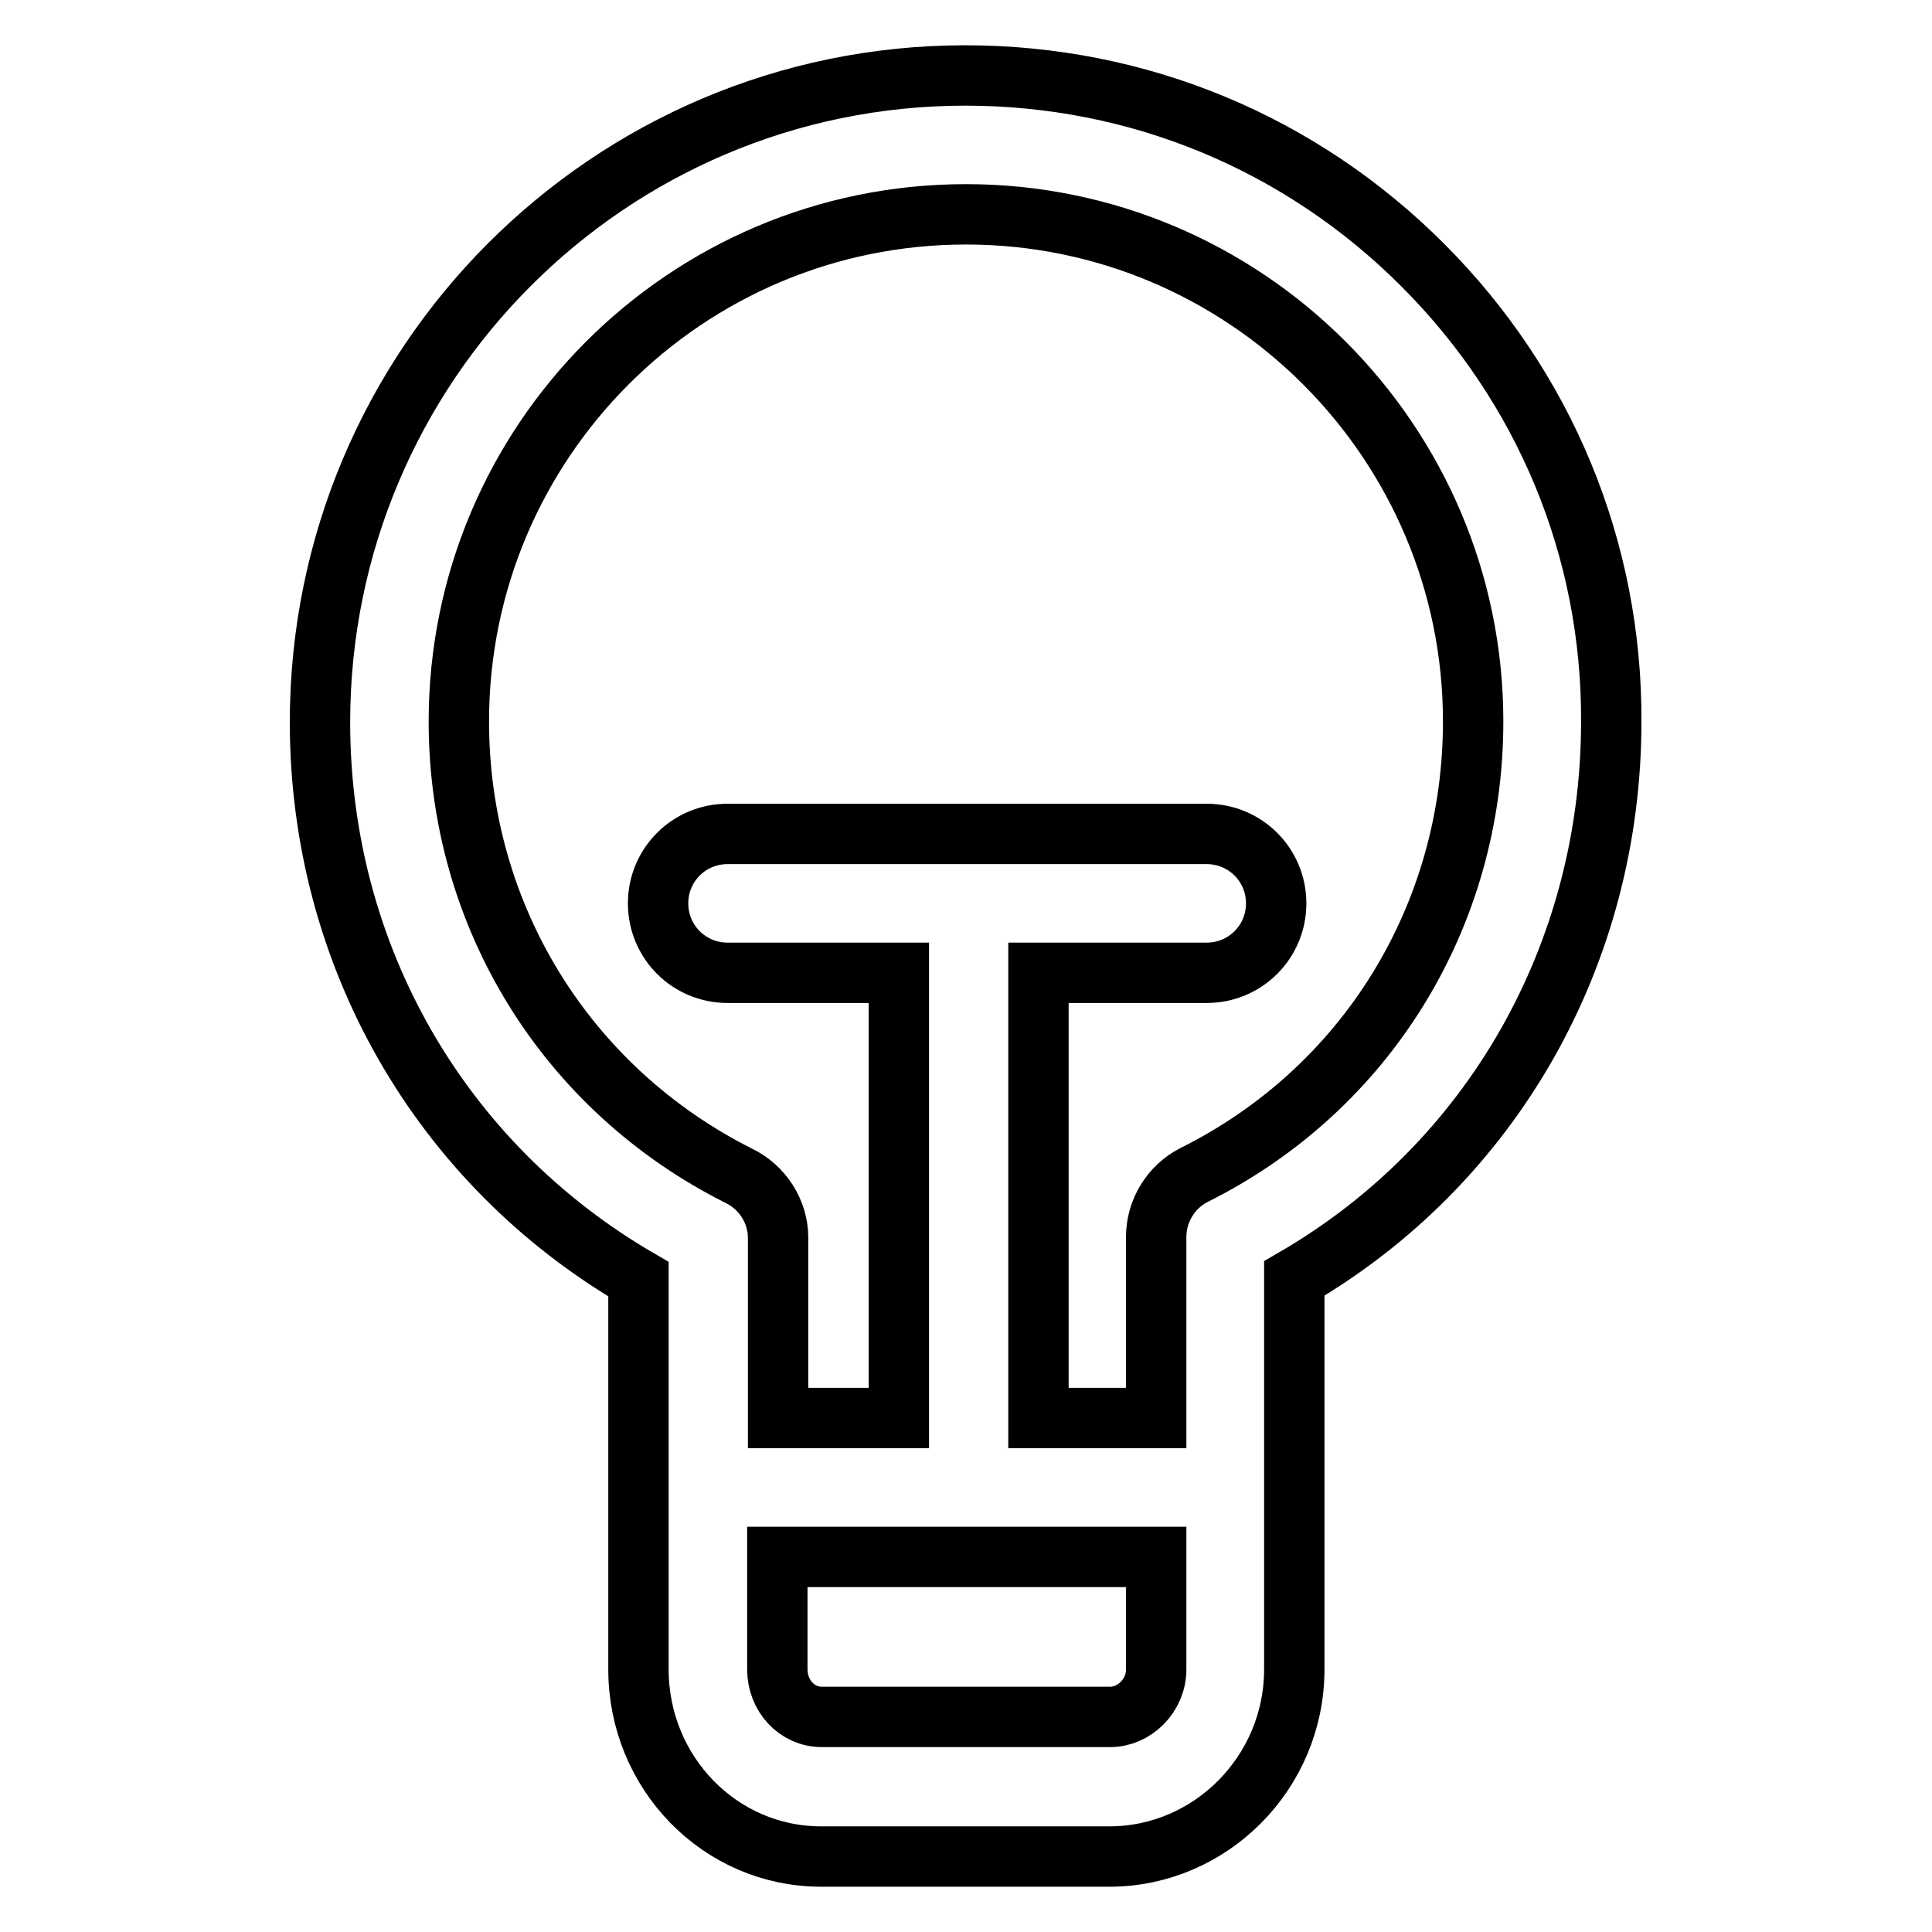
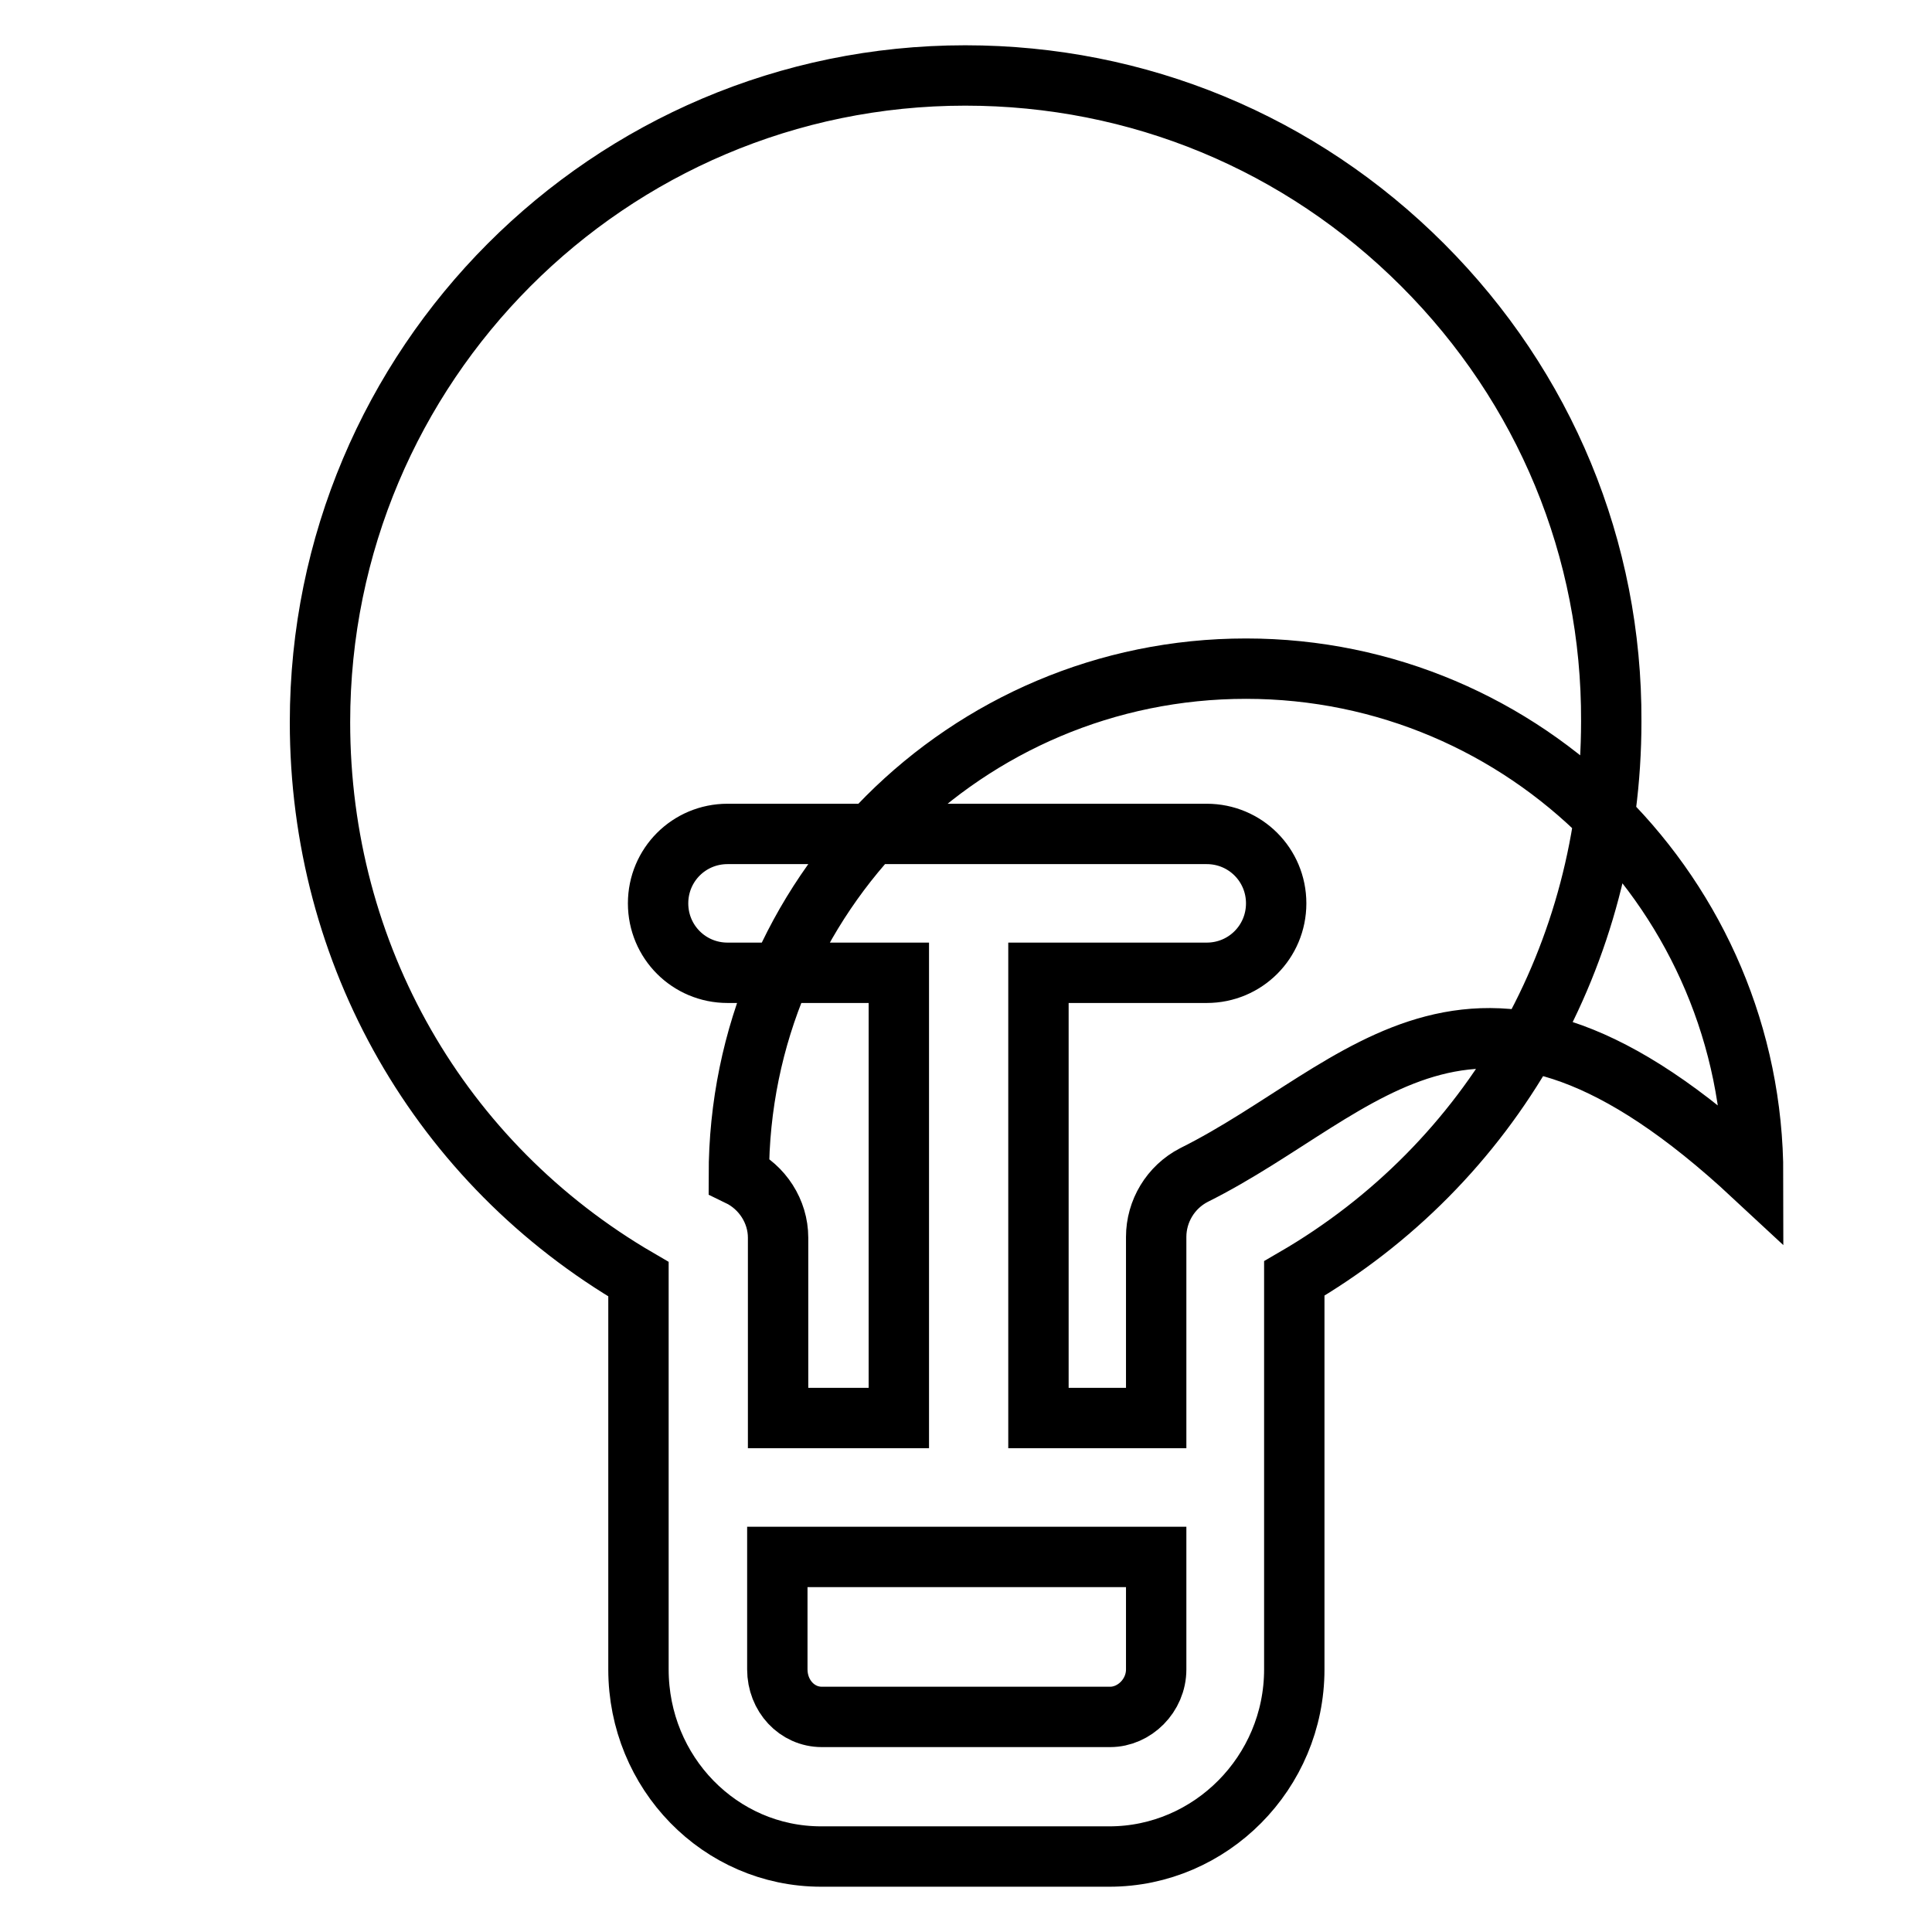
<svg xmlns="http://www.w3.org/2000/svg" version="1.1" x="0px" y="0px" viewBox="0 0 256 256" enable-background="new 0 0 256 256" xml:space="preserve">
  <g>
-     <path stroke-width="8" fill-opacity="0" stroke="#000000" d="M188.5,35.1C172.3,18.9,150.8,10,127.9,10c-47.2,0-85.5,38.4-85.5,85.7c0,30.8,15.9,58.5,42.2,73.8v51.7 c0,13.7,10.8,24.8,24.2,24.8h38.2c13.4,0,24.5-11.1,24.5-24.8v-51.8c26.2-15.2,42-43,42-73.8C213.6,72.8,204.7,51.3,188.5,35.1z  M147.1,227.5h-38.2c-3.3,0-5.9-2.8-5.9-6.3v-14.9h50.2v14.9C153.2,224.7,150.3,227.5,147.1,227.5L147.1,227.5z M158.2,155.7 c-3.1,1.6-5,4.8-5,8.2v24h-15.6v-59h22.3c5.1,0,9.2-4.1,9.2-9.2c0-5.1-4.1-9.2-9.2-9.2H96.4c-5.1,0-9.2,4.1-9.2,9.2 c0,5.1,4.1,9.2,9.2,9.2h22.7v59h-16v-23.9c0-3.5-2.1-6.7-5.2-8.2C75,144.3,60.8,121.3,60.8,95.6c0-37.1,30.1-67.2,67.2-67.2 c37.1,0,67.2,30.2,67.2,67.2C195.2,121.3,181.1,144.3,158.2,155.7z" />
+     <path stroke-width="8" fill-opacity="0" stroke="#000000" d="M188.5,35.1C172.3,18.9,150.8,10,127.9,10c-47.2,0-85.5,38.4-85.5,85.7c0,30.8,15.9,58.5,42.2,73.8v51.7 c0,13.7,10.8,24.8,24.2,24.8h38.2c13.4,0,24.5-11.1,24.5-24.8v-51.8c26.2-15.2,42-43,42-73.8C213.6,72.8,204.7,51.3,188.5,35.1z  M147.1,227.5h-38.2c-3.3,0-5.9-2.8-5.9-6.3v-14.9h50.2v14.9C153.2,224.7,150.3,227.5,147.1,227.5L147.1,227.5z M158.2,155.7 c-3.1,1.6-5,4.8-5,8.2v24h-15.6v-59h22.3c5.1,0,9.2-4.1,9.2-9.2c0-5.1-4.1-9.2-9.2-9.2H96.4c-5.1,0-9.2,4.1-9.2,9.2 c0,5.1,4.1,9.2,9.2,9.2h22.7v59h-16v-23.9c0-3.5-2.1-6.7-5.2-8.2c0-37.1,30.1-67.2,67.2-67.2 c37.1,0,67.2,30.2,67.2,67.2C195.2,121.3,181.1,144.3,158.2,155.7z" />
  </g>
</svg>